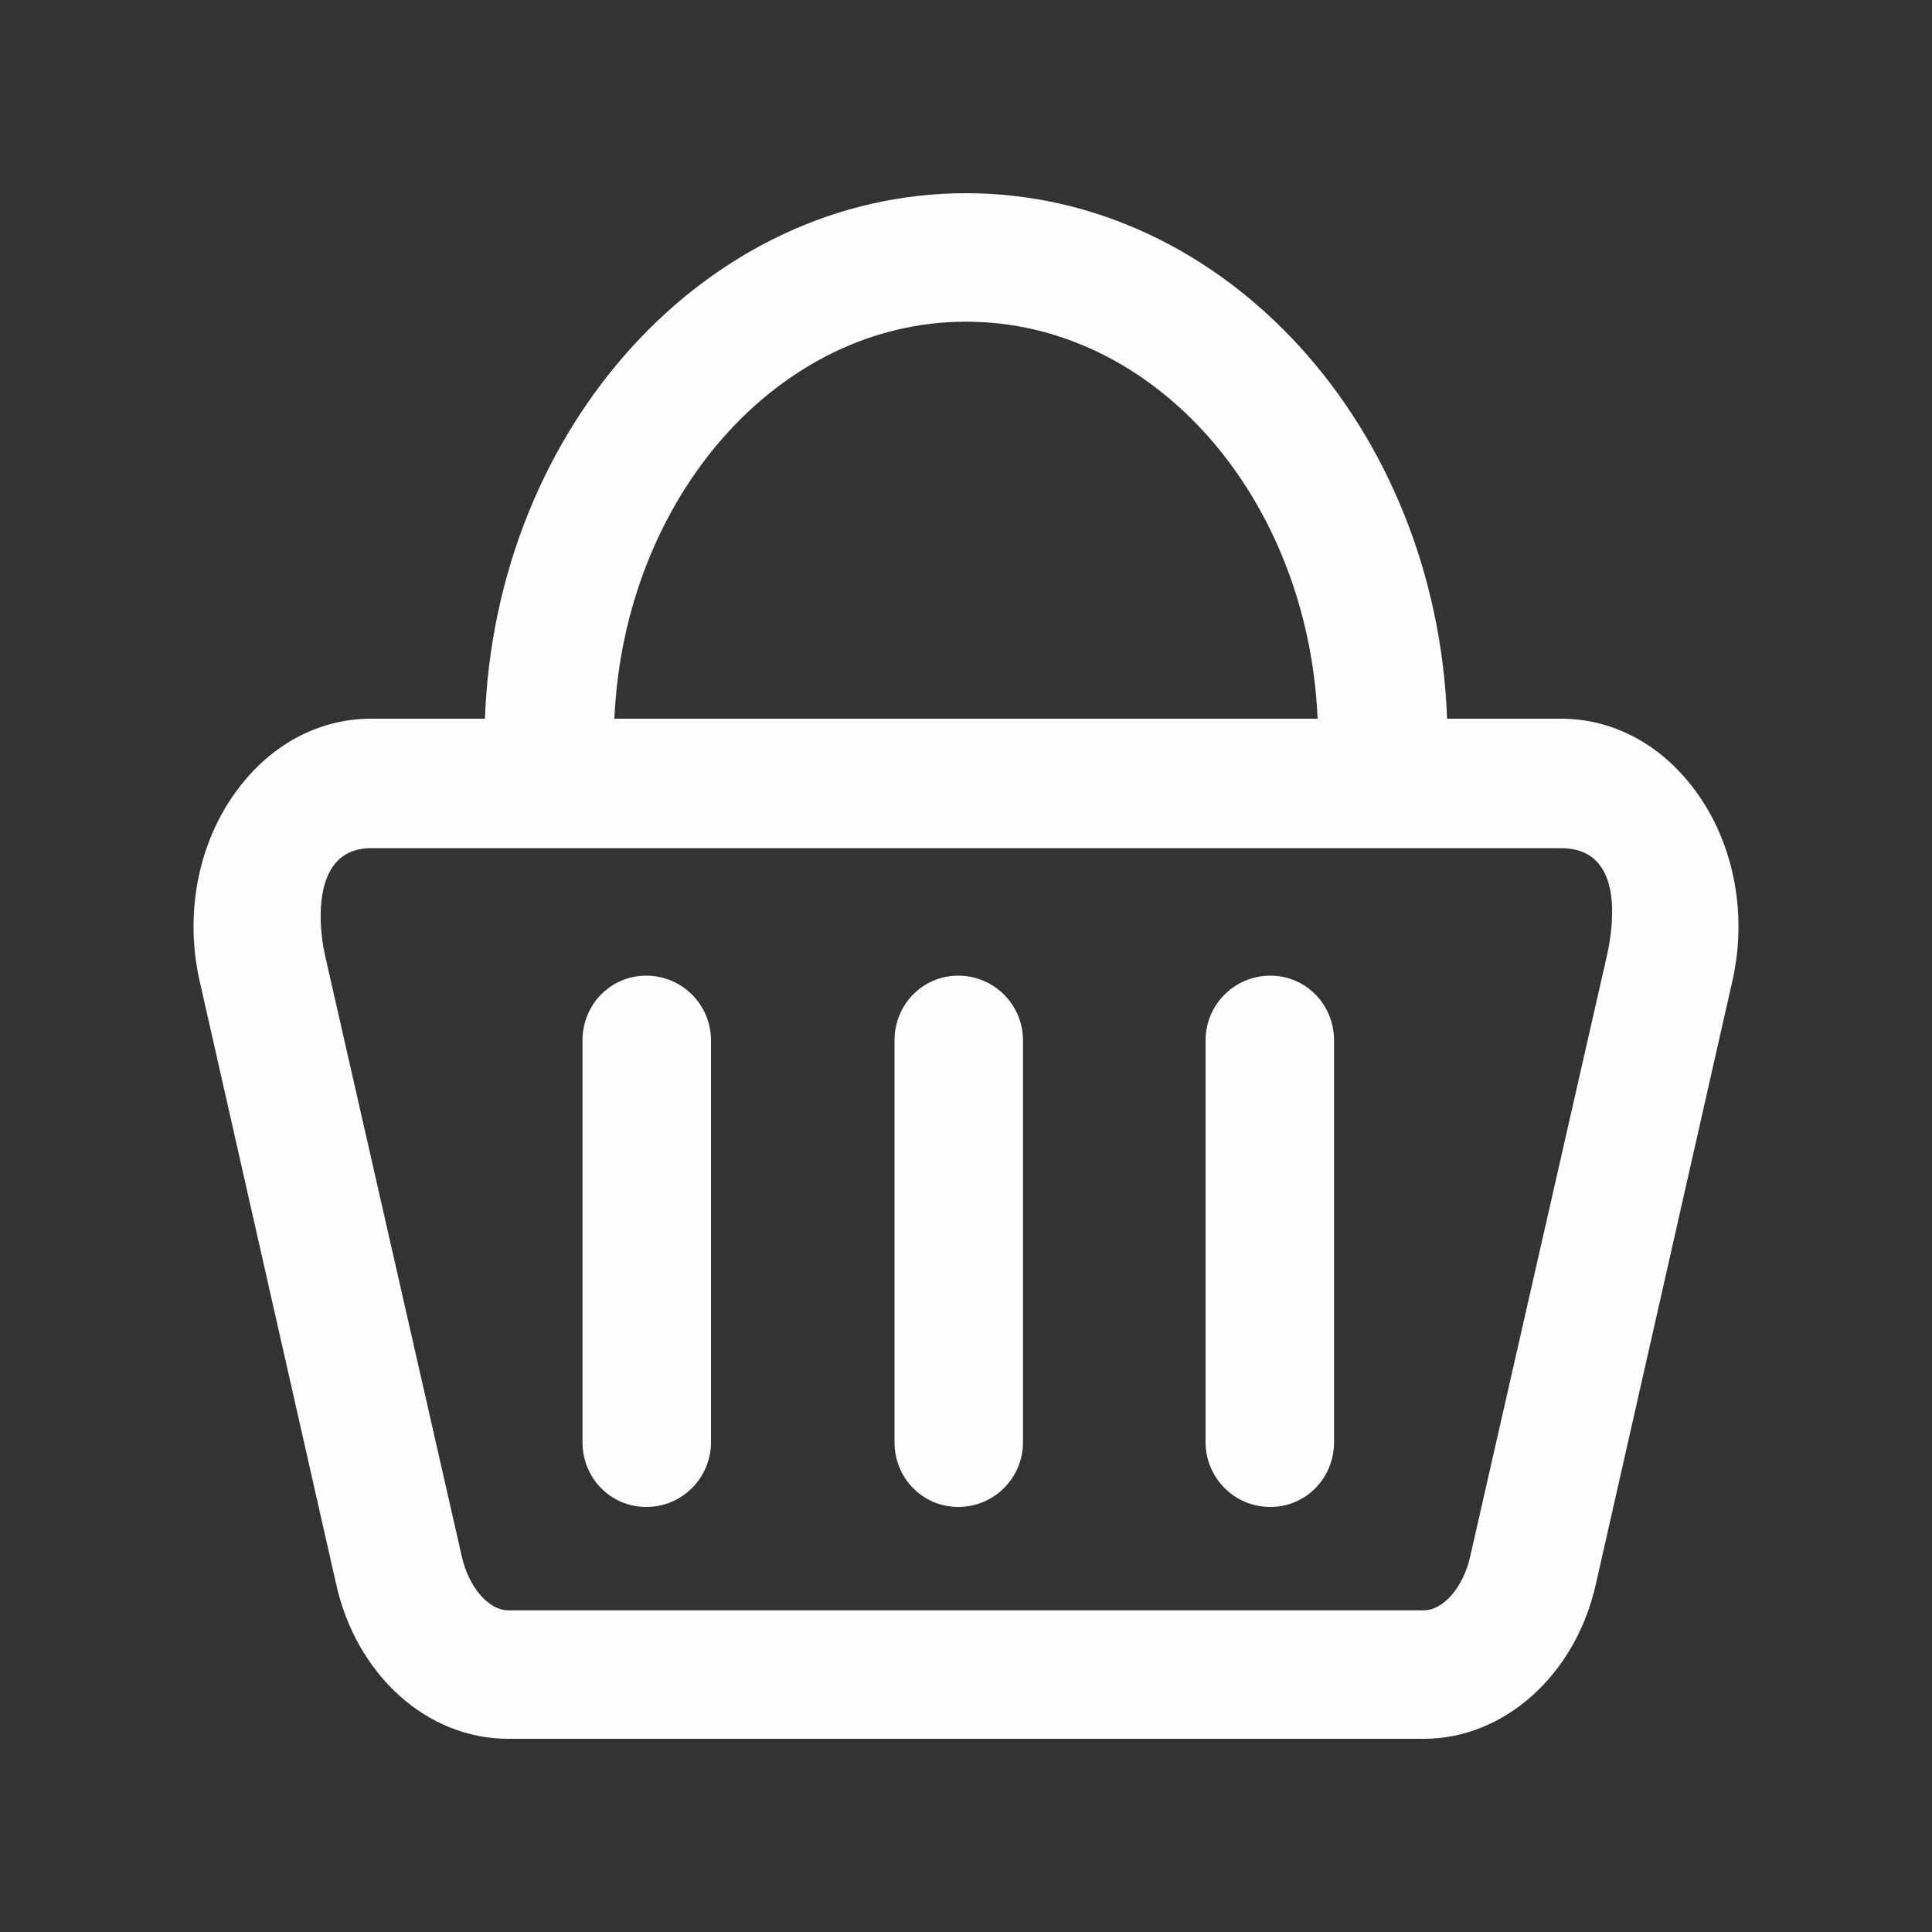
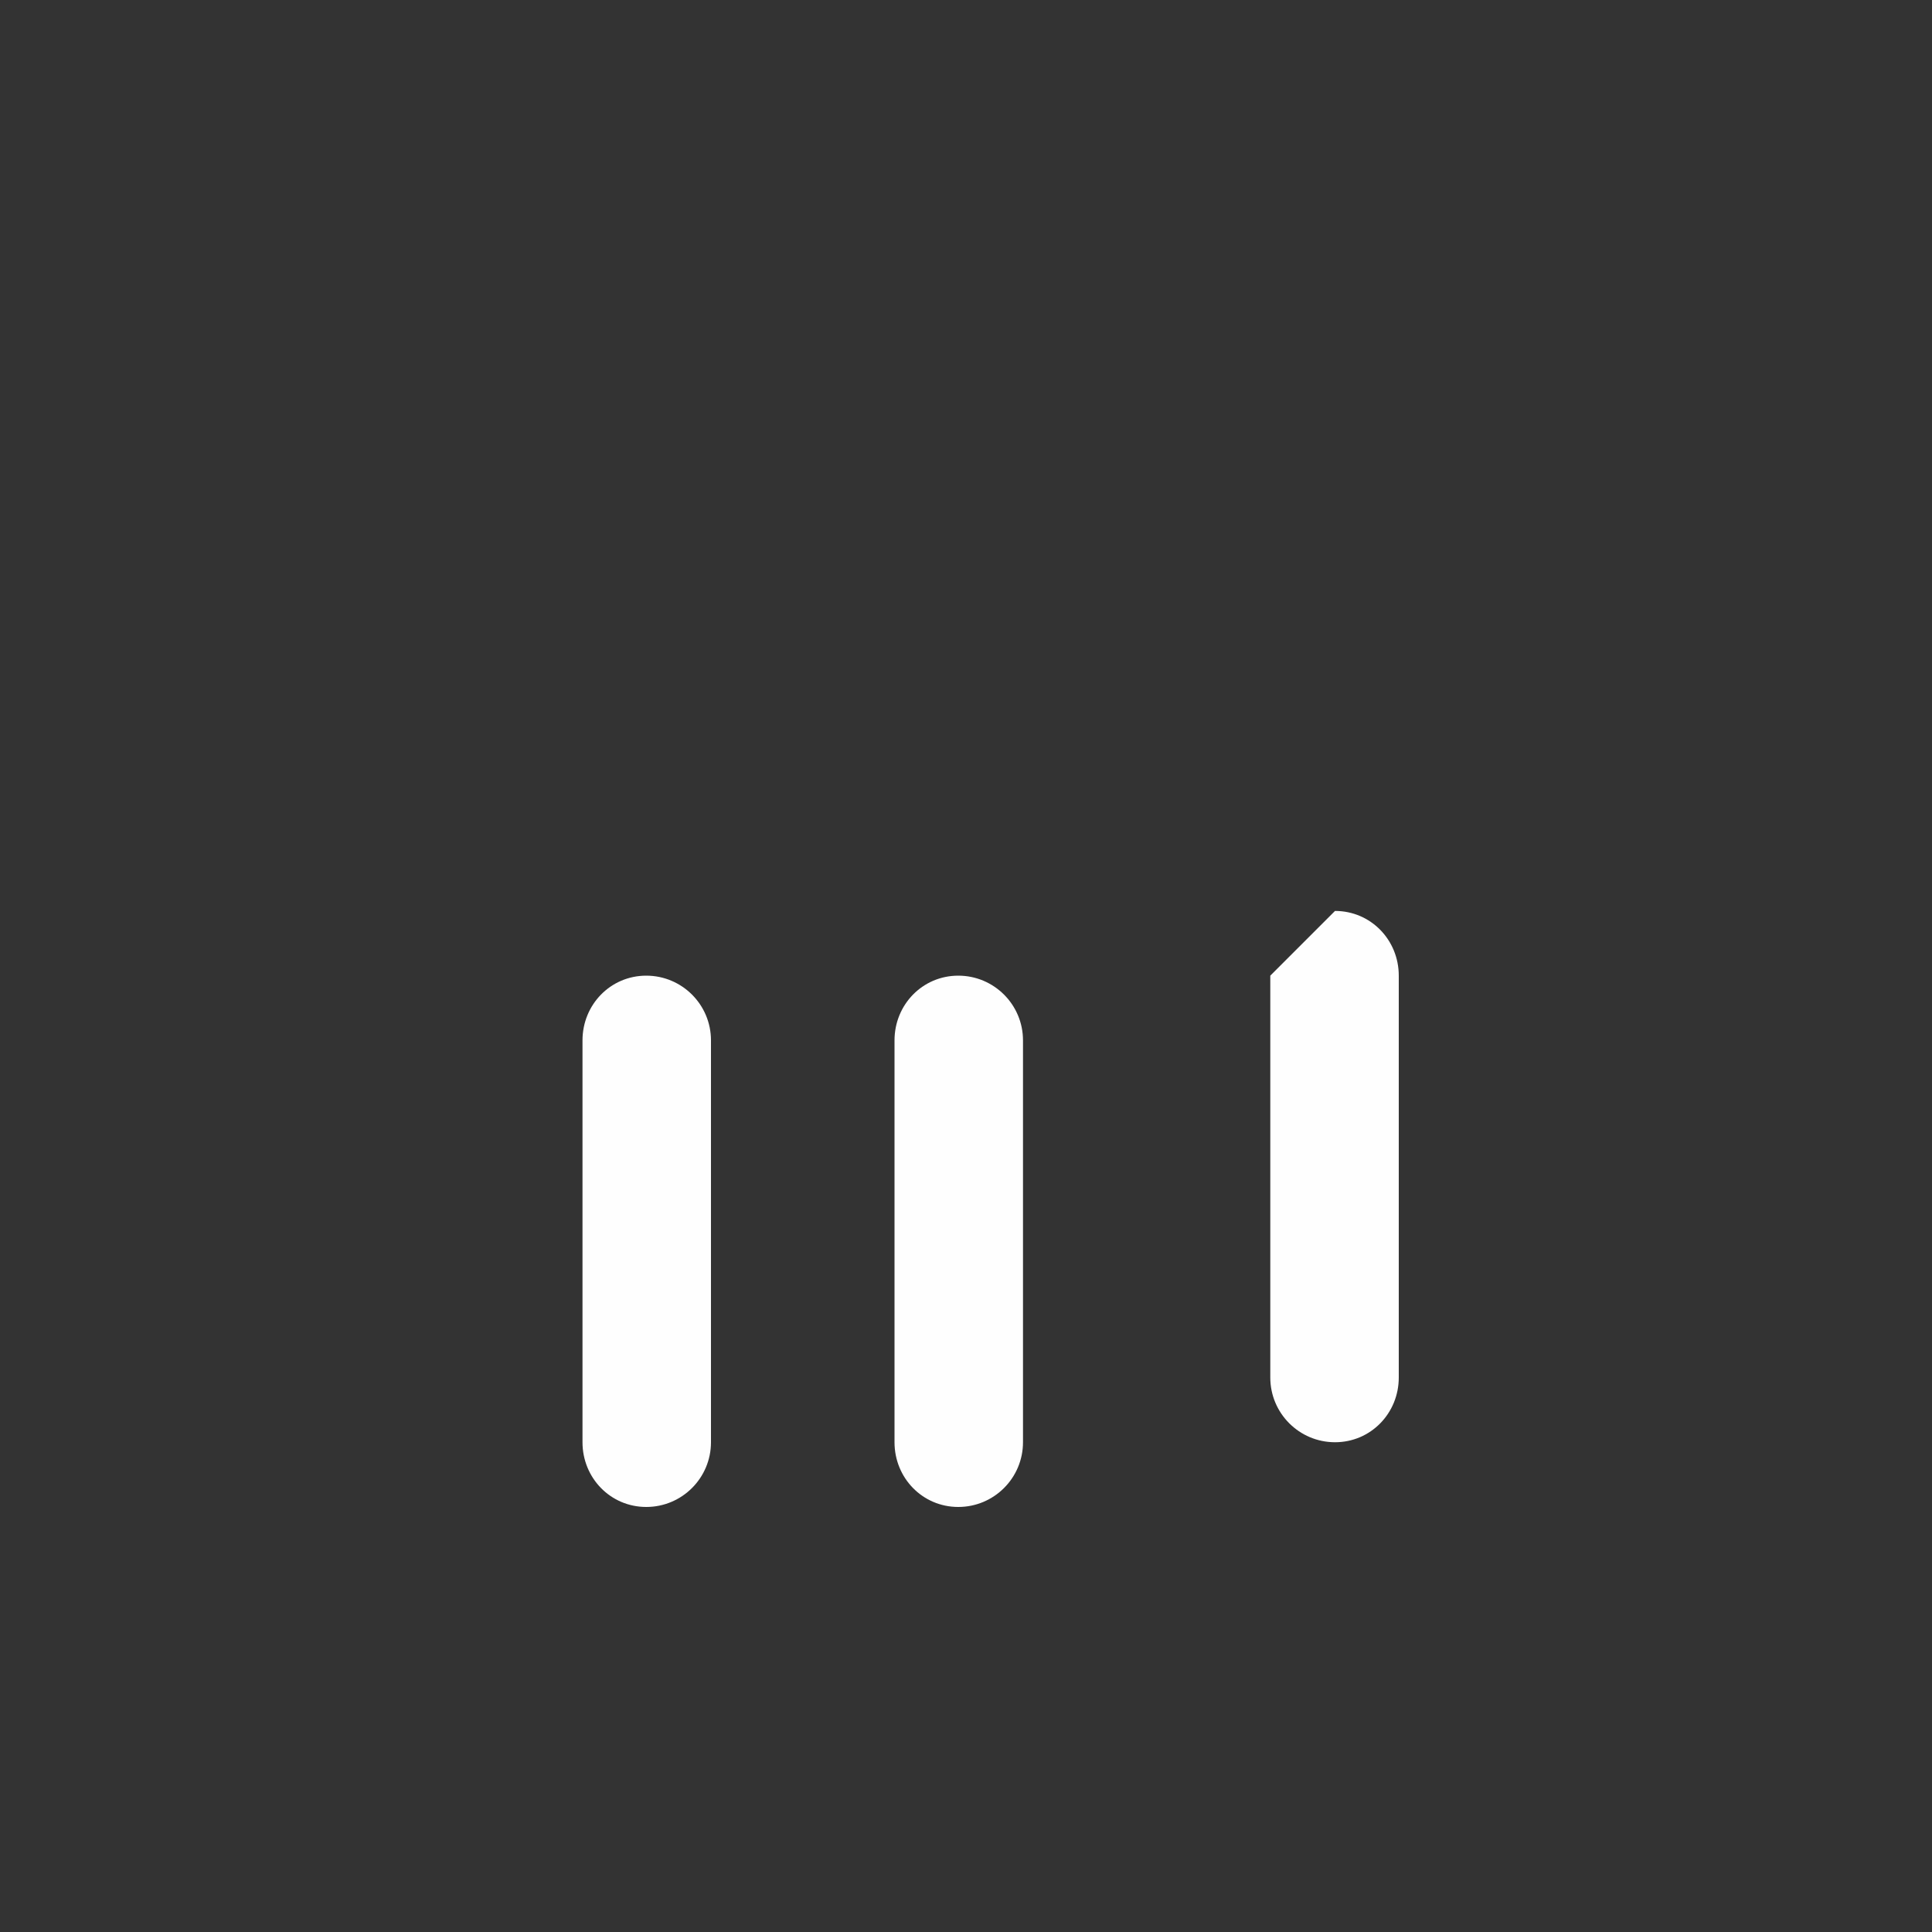
<svg xmlns="http://www.w3.org/2000/svg" xml:space="preserve" width="20mm" height="20mm" version="1.1" style="shape-rendering:geometricPrecision; text-rendering:geometricPrecision; image-rendering:optimizeQuality; fill-rule:evenodd; clip-rule:evenodd" viewBox="0 0 2000 2000" enable-background="new 0 0 512 512">
  <rect x="0" y="0" width="2000" height="2000" fill="#333333" stroke="none" />
  <defs>
    <style type="text/css">
   
    .fil0 {fill:#FEFEFE}
   
  </style>
  </defs>
  <g id="Layer_x0020_1">
    <g id="_2213976739936">
-       <path class="fil0" d="M1750 812c-35,-44 -83,-68 -134,-68l-118 0c-11,-302 -230,-544 -498,-544 -268,0 -487,242 -498,544l-118 0c-51,0 -99,24 -134,68 -44,55 -60,132 -43,205l141 623c21,94 94,160 178,160l948 0c83,0 157,-66 178,-160l141 -623c17,-73 1,-150 -43,-205zm-750 -479c195,0 354,182 364,411l-728 0c10,-228 169,-411 364,-411zm664 654l-142 624c-7,32 -28,56 -48,56l-948 0c-20,0 -41,-24 -48,-56l-142 -624c-7,-33 -12,-109 48,-109l1232 0c64,0 55,76 48,109z" />
      <path class="fil0" d="M669 1010c-37,0 -66,30 -66,67l0 416c0,37 29,67 66,67 37,0 67,-30 67,-67l0 -416c0,-37 -30,-67 -67,-67z" />
      <path class="fil0" d="M992 1010c-37,0 -66,30 -66,67l0 416c0,37 29,67 66,67 37,0 67,-30 67,-67l0 -416c0,-37 -30,-67 -67,-67z" />
-       <path class="fil0" d="M1315 1010c-37,0 -67,30 -67,67l0 416c0,37 30,67 67,67 37,0 66,-30 66,-67l0 -416c0,-37 -29,-67 -66,-67z" />
+       <path class="fil0" d="M1315 1010l0 416c0,37 30,67 67,67 37,0 66,-30 66,-67l0 -416c0,-37 -29,-67 -66,-67z" />
    </g>
  </g>
</svg>